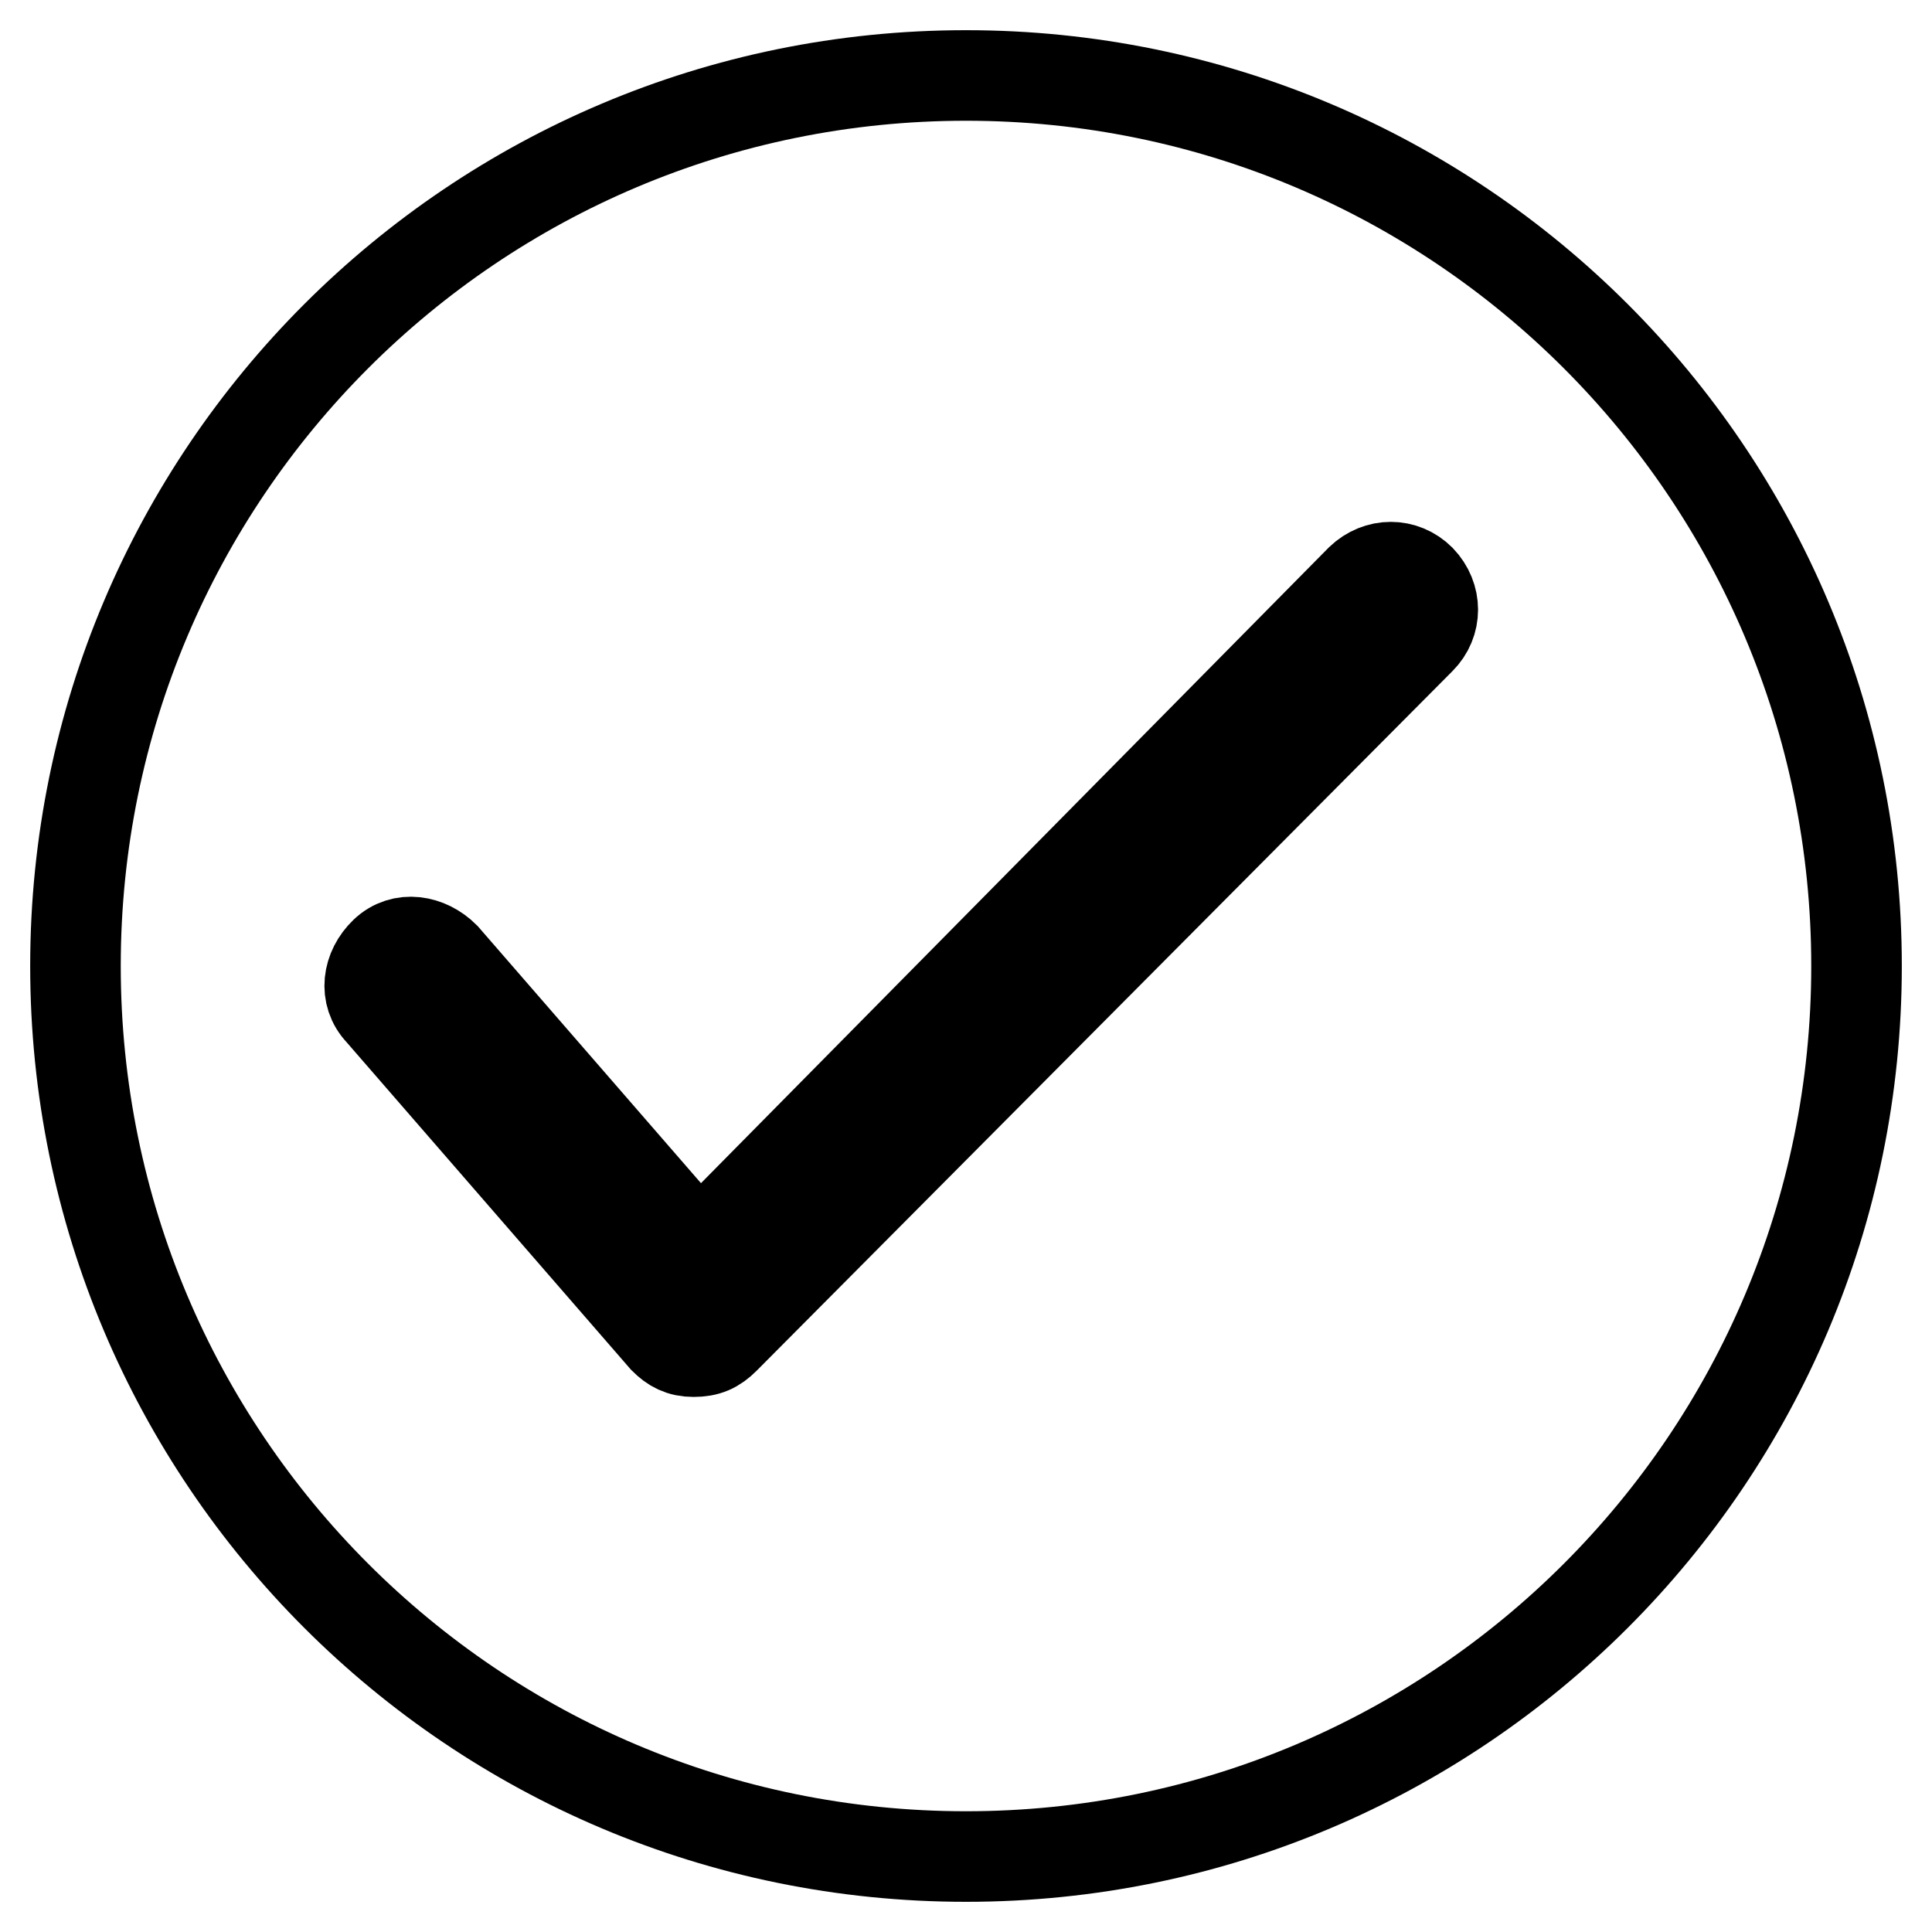
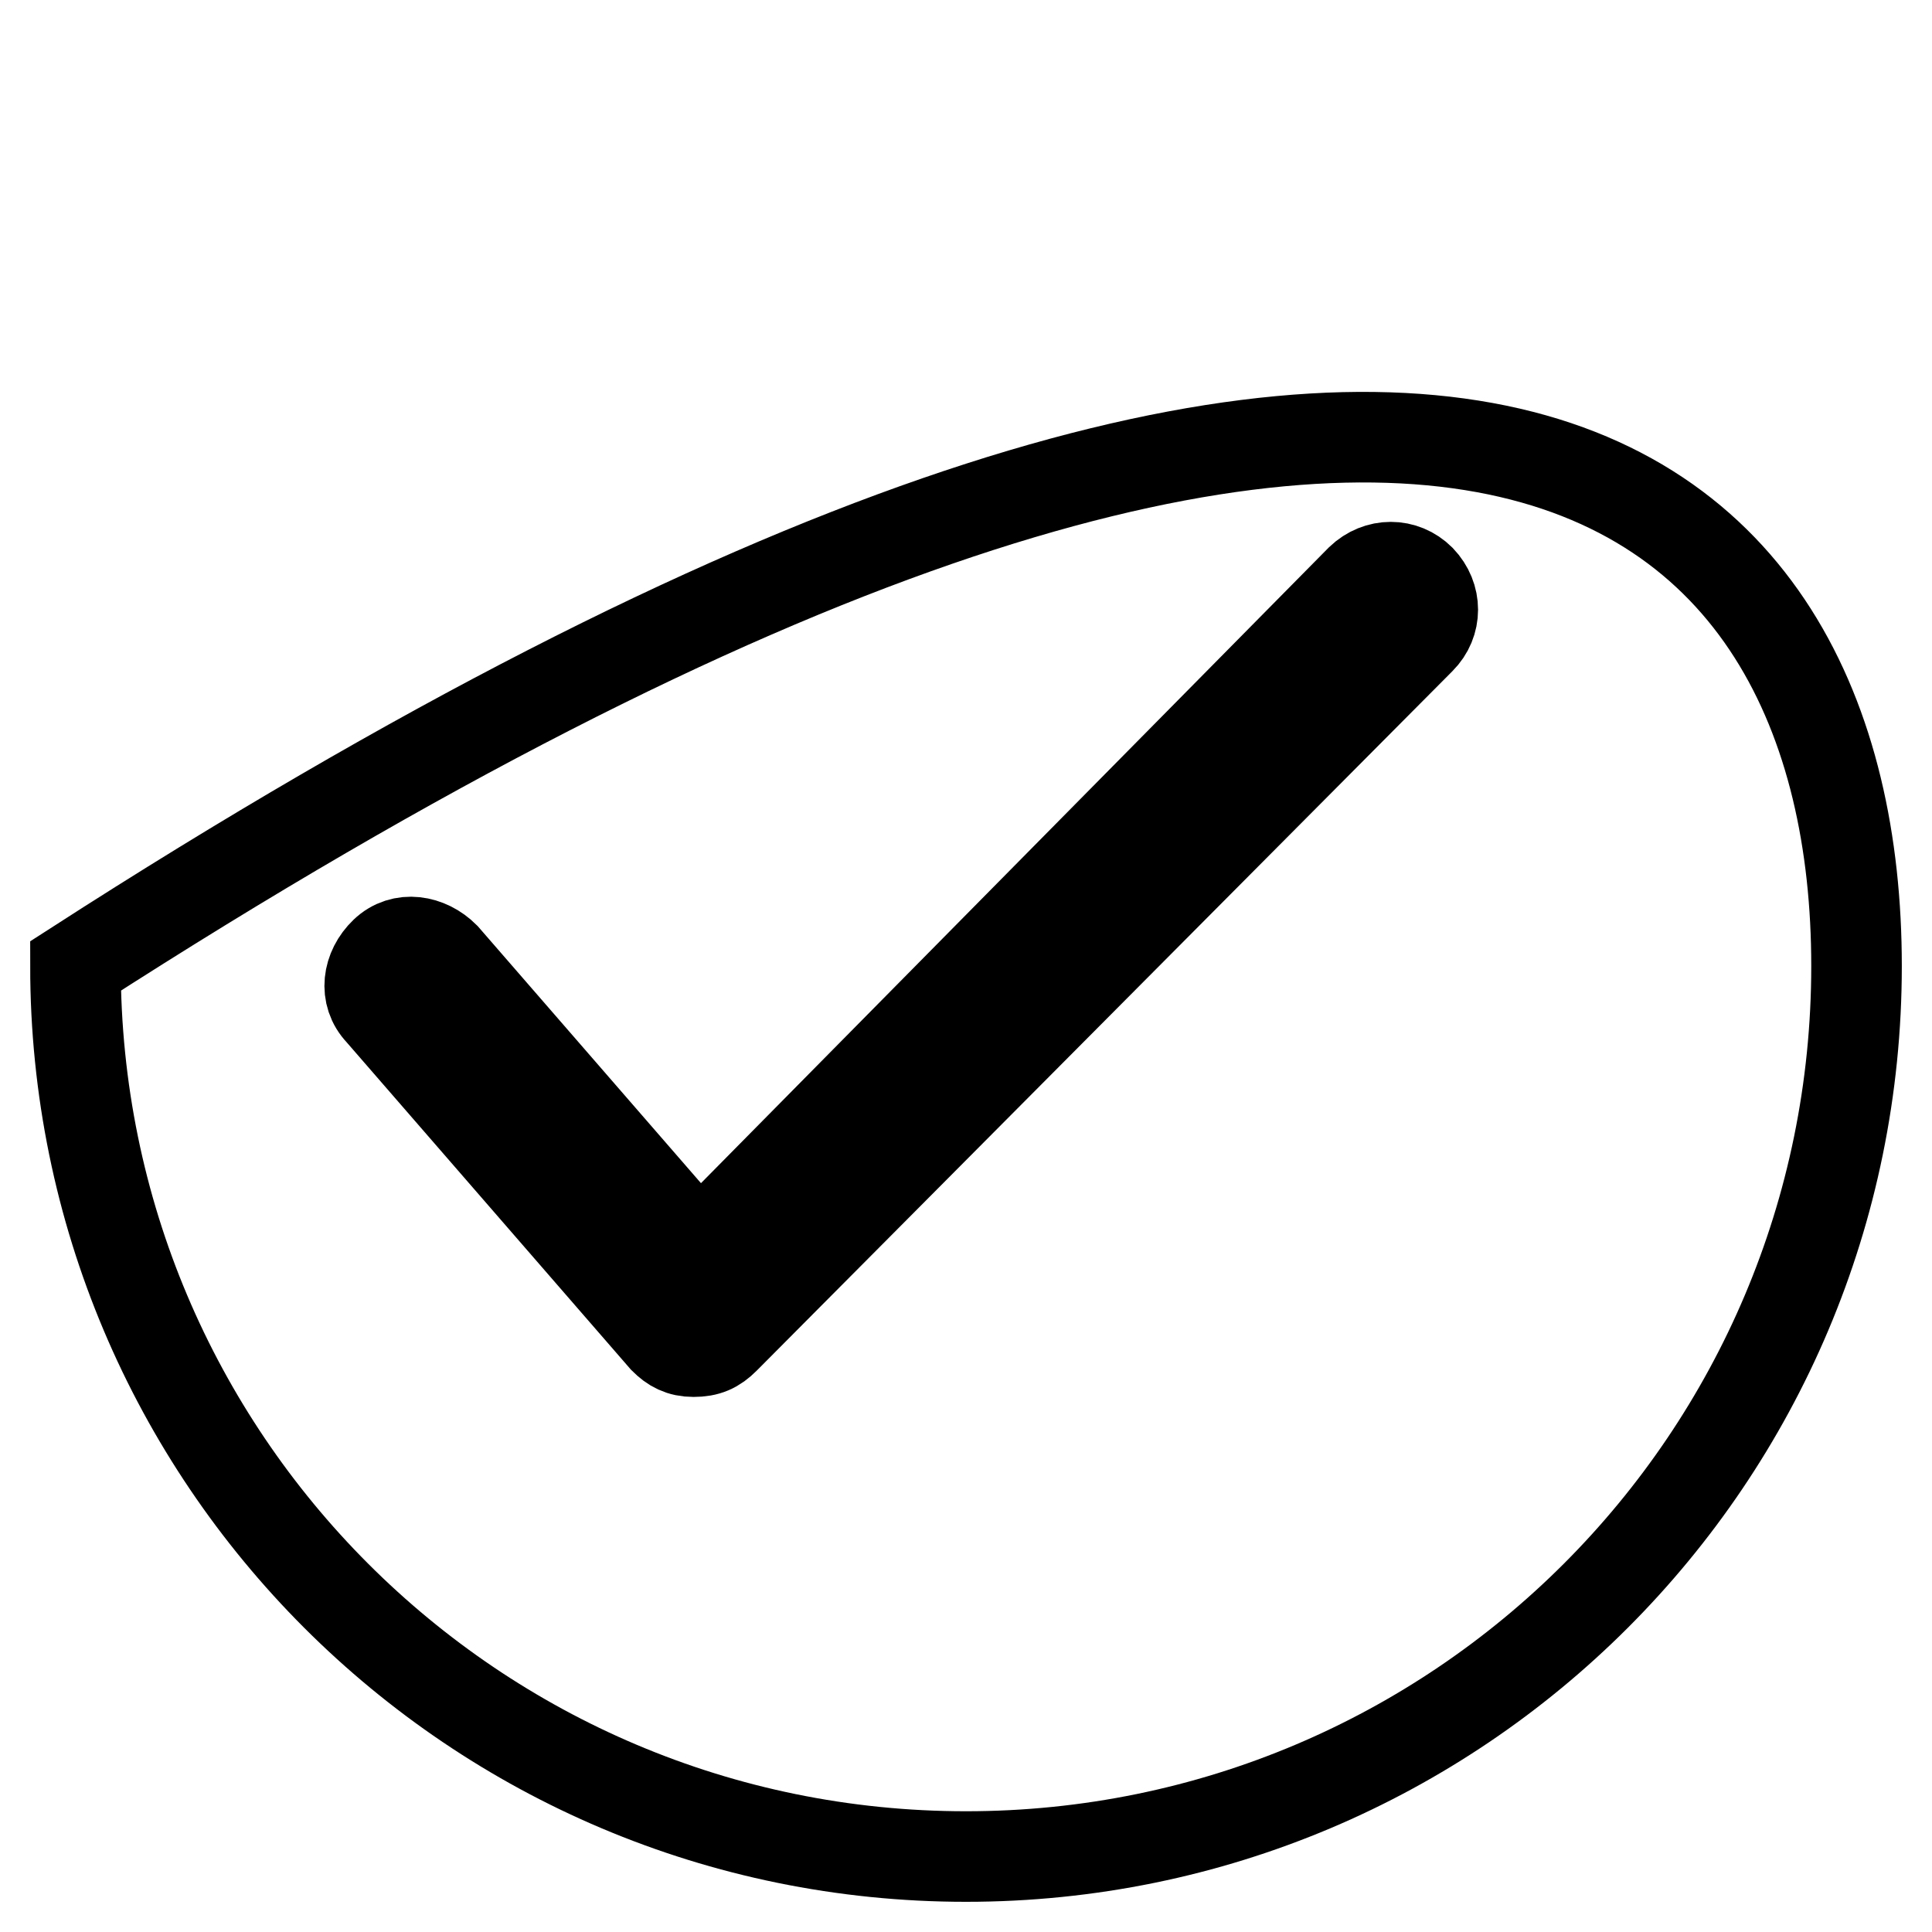
<svg xmlns="http://www.w3.org/2000/svg" version="1.1" x="0px" y="0px" viewBox="0 0 256 256" enable-background="new 0 0 256 256" xml:space="preserve">
  <g>
-     <path stroke-width="12" fill-opacity="0" stroke="#000000" d="M246,128c0,65.2-52.8,118-118,118c-65.2,0-118-52.8-118-118C10,62.8,62.8,10,128,10 C193.2,10,246,62.8,246,128z M96,177.4l92.2-92.7c2.2-2.2,2.2-5.6,0-7.9c-2.2-2.2-5.6-2.2-7.9,0l-87.7,88.8l-33.7-38.8 c-2.2-2.2-5.6-2.8-7.9-0.6s-2.8,5.6-0.6,7.9l37.6,43.3c1.1,1.1,2.2,1.7,3.9,1.7C93.7,179.1,94.8,178.6,96,177.4L96,177.4z" />
+     <path stroke-width="12" fill-opacity="0" stroke="#000000" d="M246,128c0,65.2-52.8,118-118,118c-65.2,0-118-52.8-118-118C193.2,10,246,62.8,246,128z M96,177.4l92.2-92.7c2.2-2.2,2.2-5.6,0-7.9c-2.2-2.2-5.6-2.2-7.9,0l-87.7,88.8l-33.7-38.8 c-2.2-2.2-5.6-2.8-7.9-0.6s-2.8,5.6-0.6,7.9l37.6,43.3c1.1,1.1,2.2,1.7,3.9,1.7C93.7,179.1,94.8,178.6,96,177.4L96,177.4z" />
  </g>
</svg>